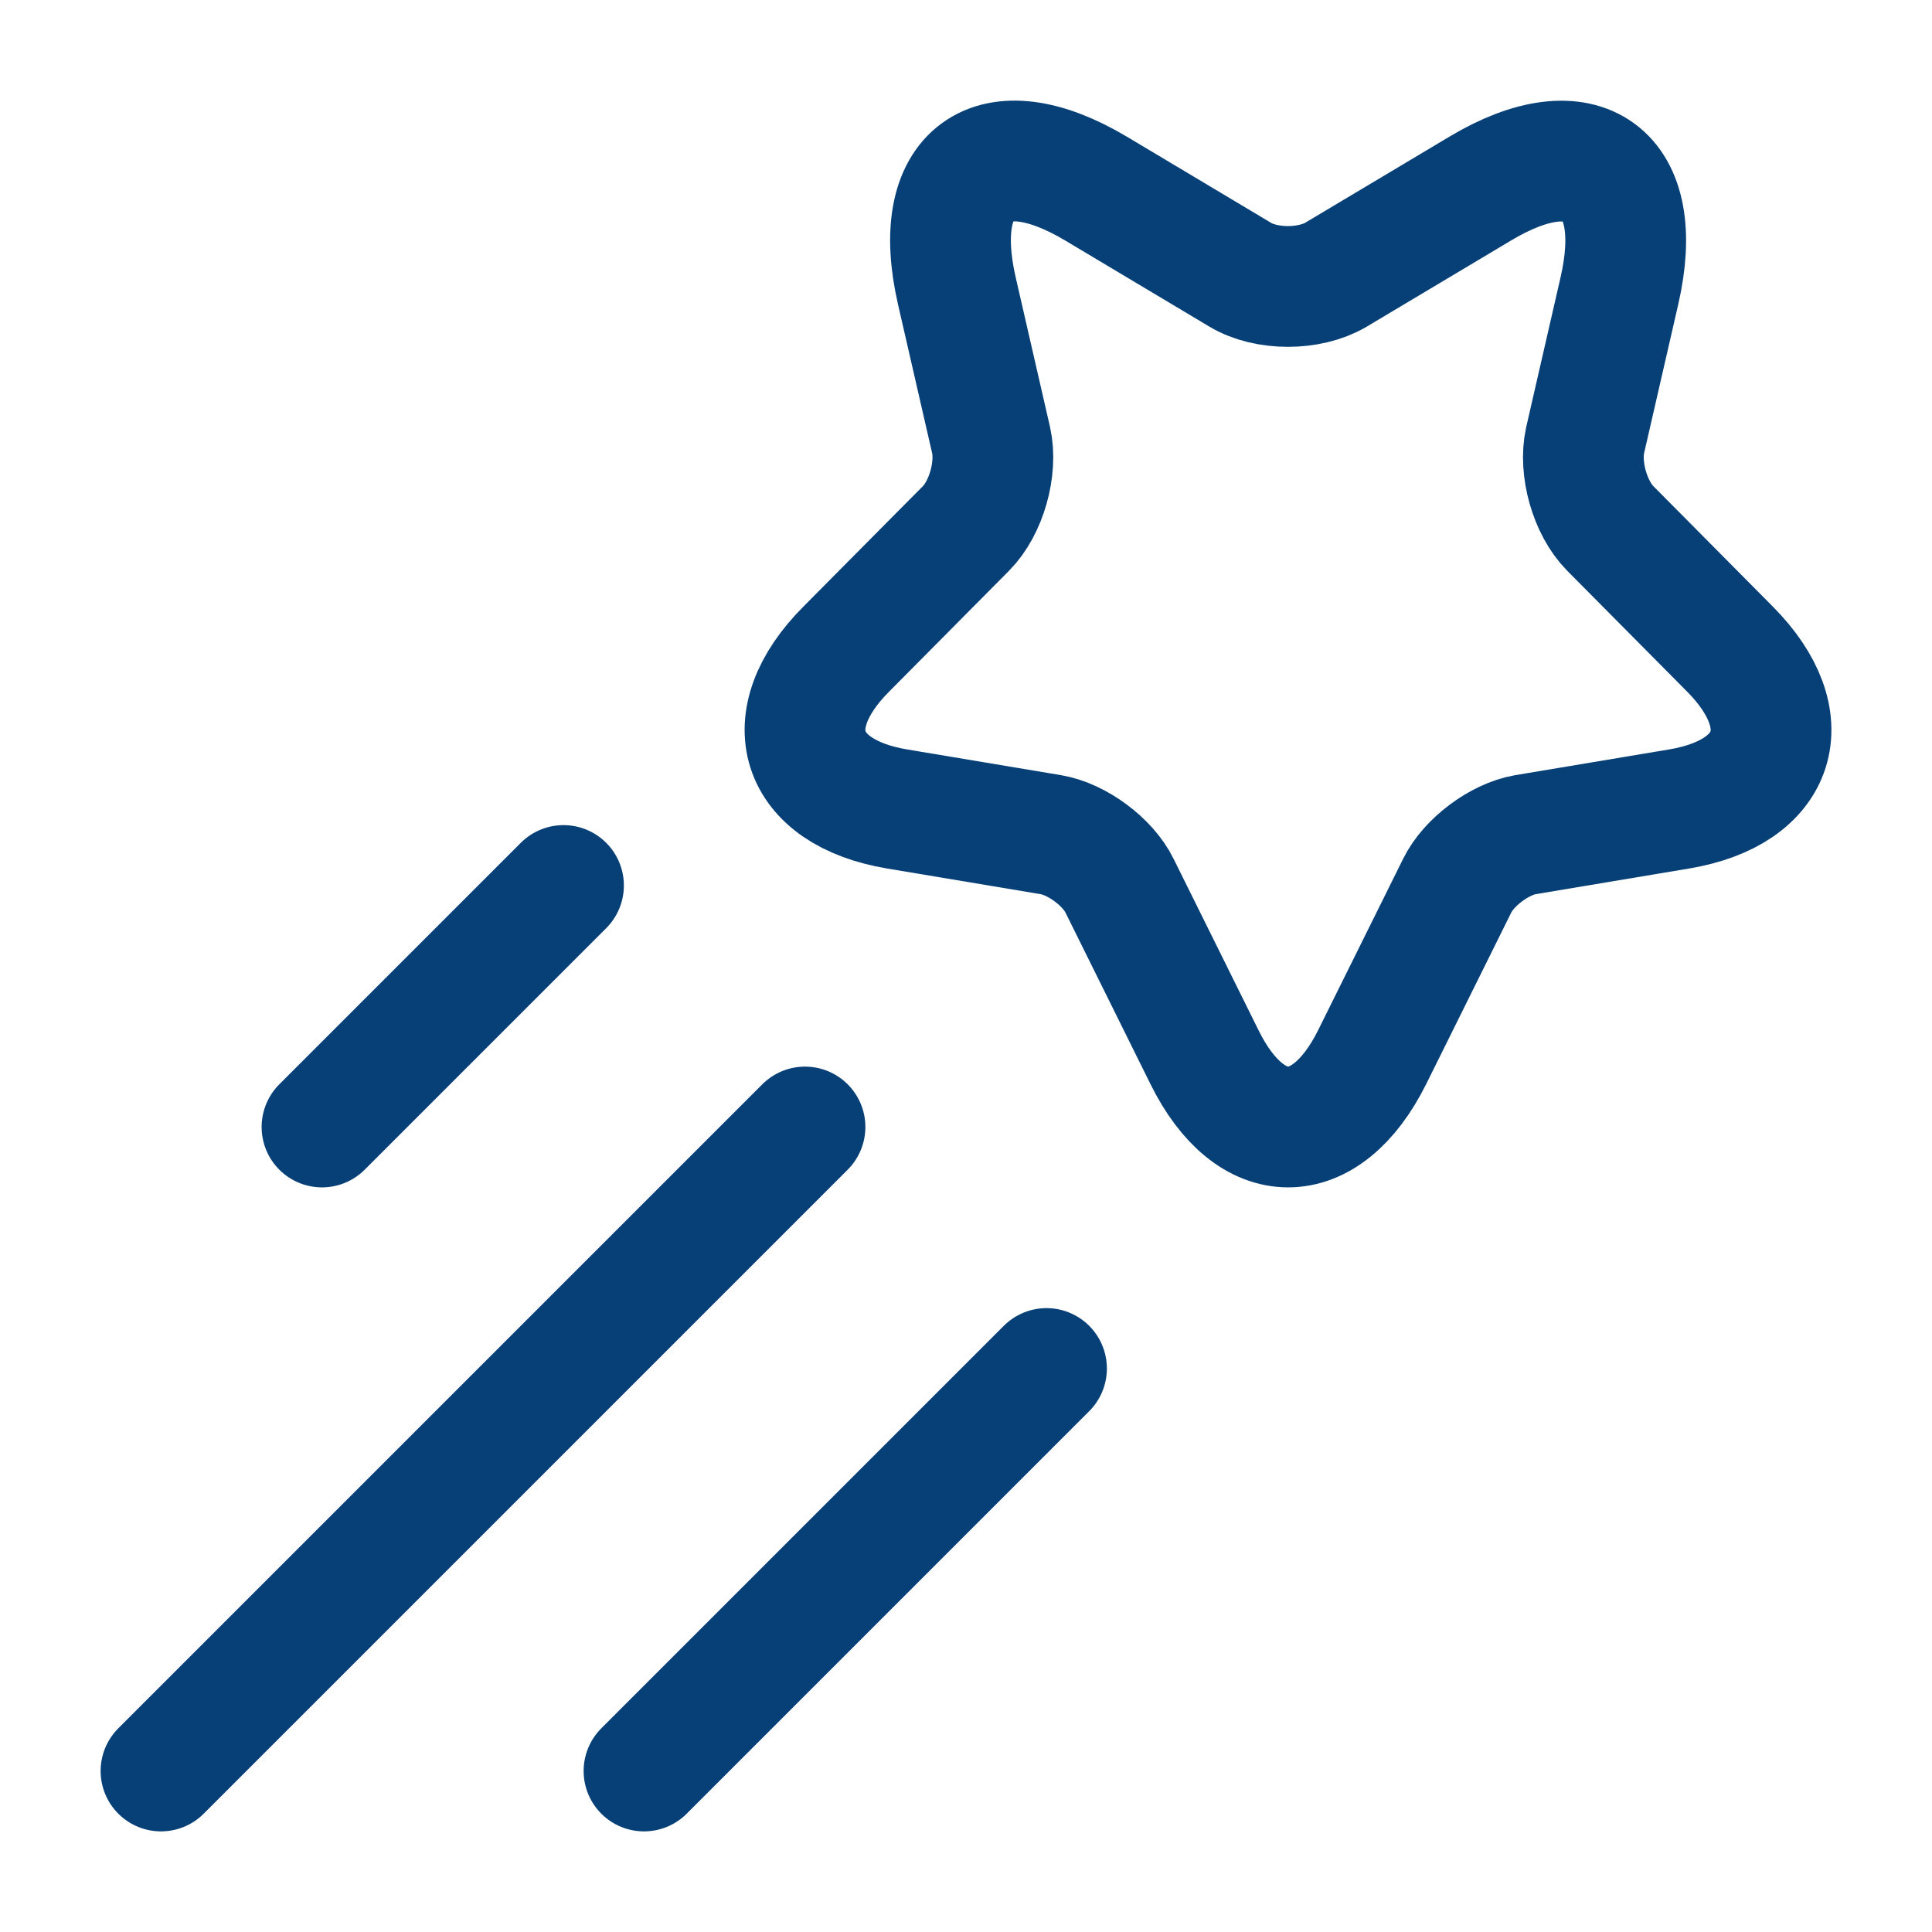
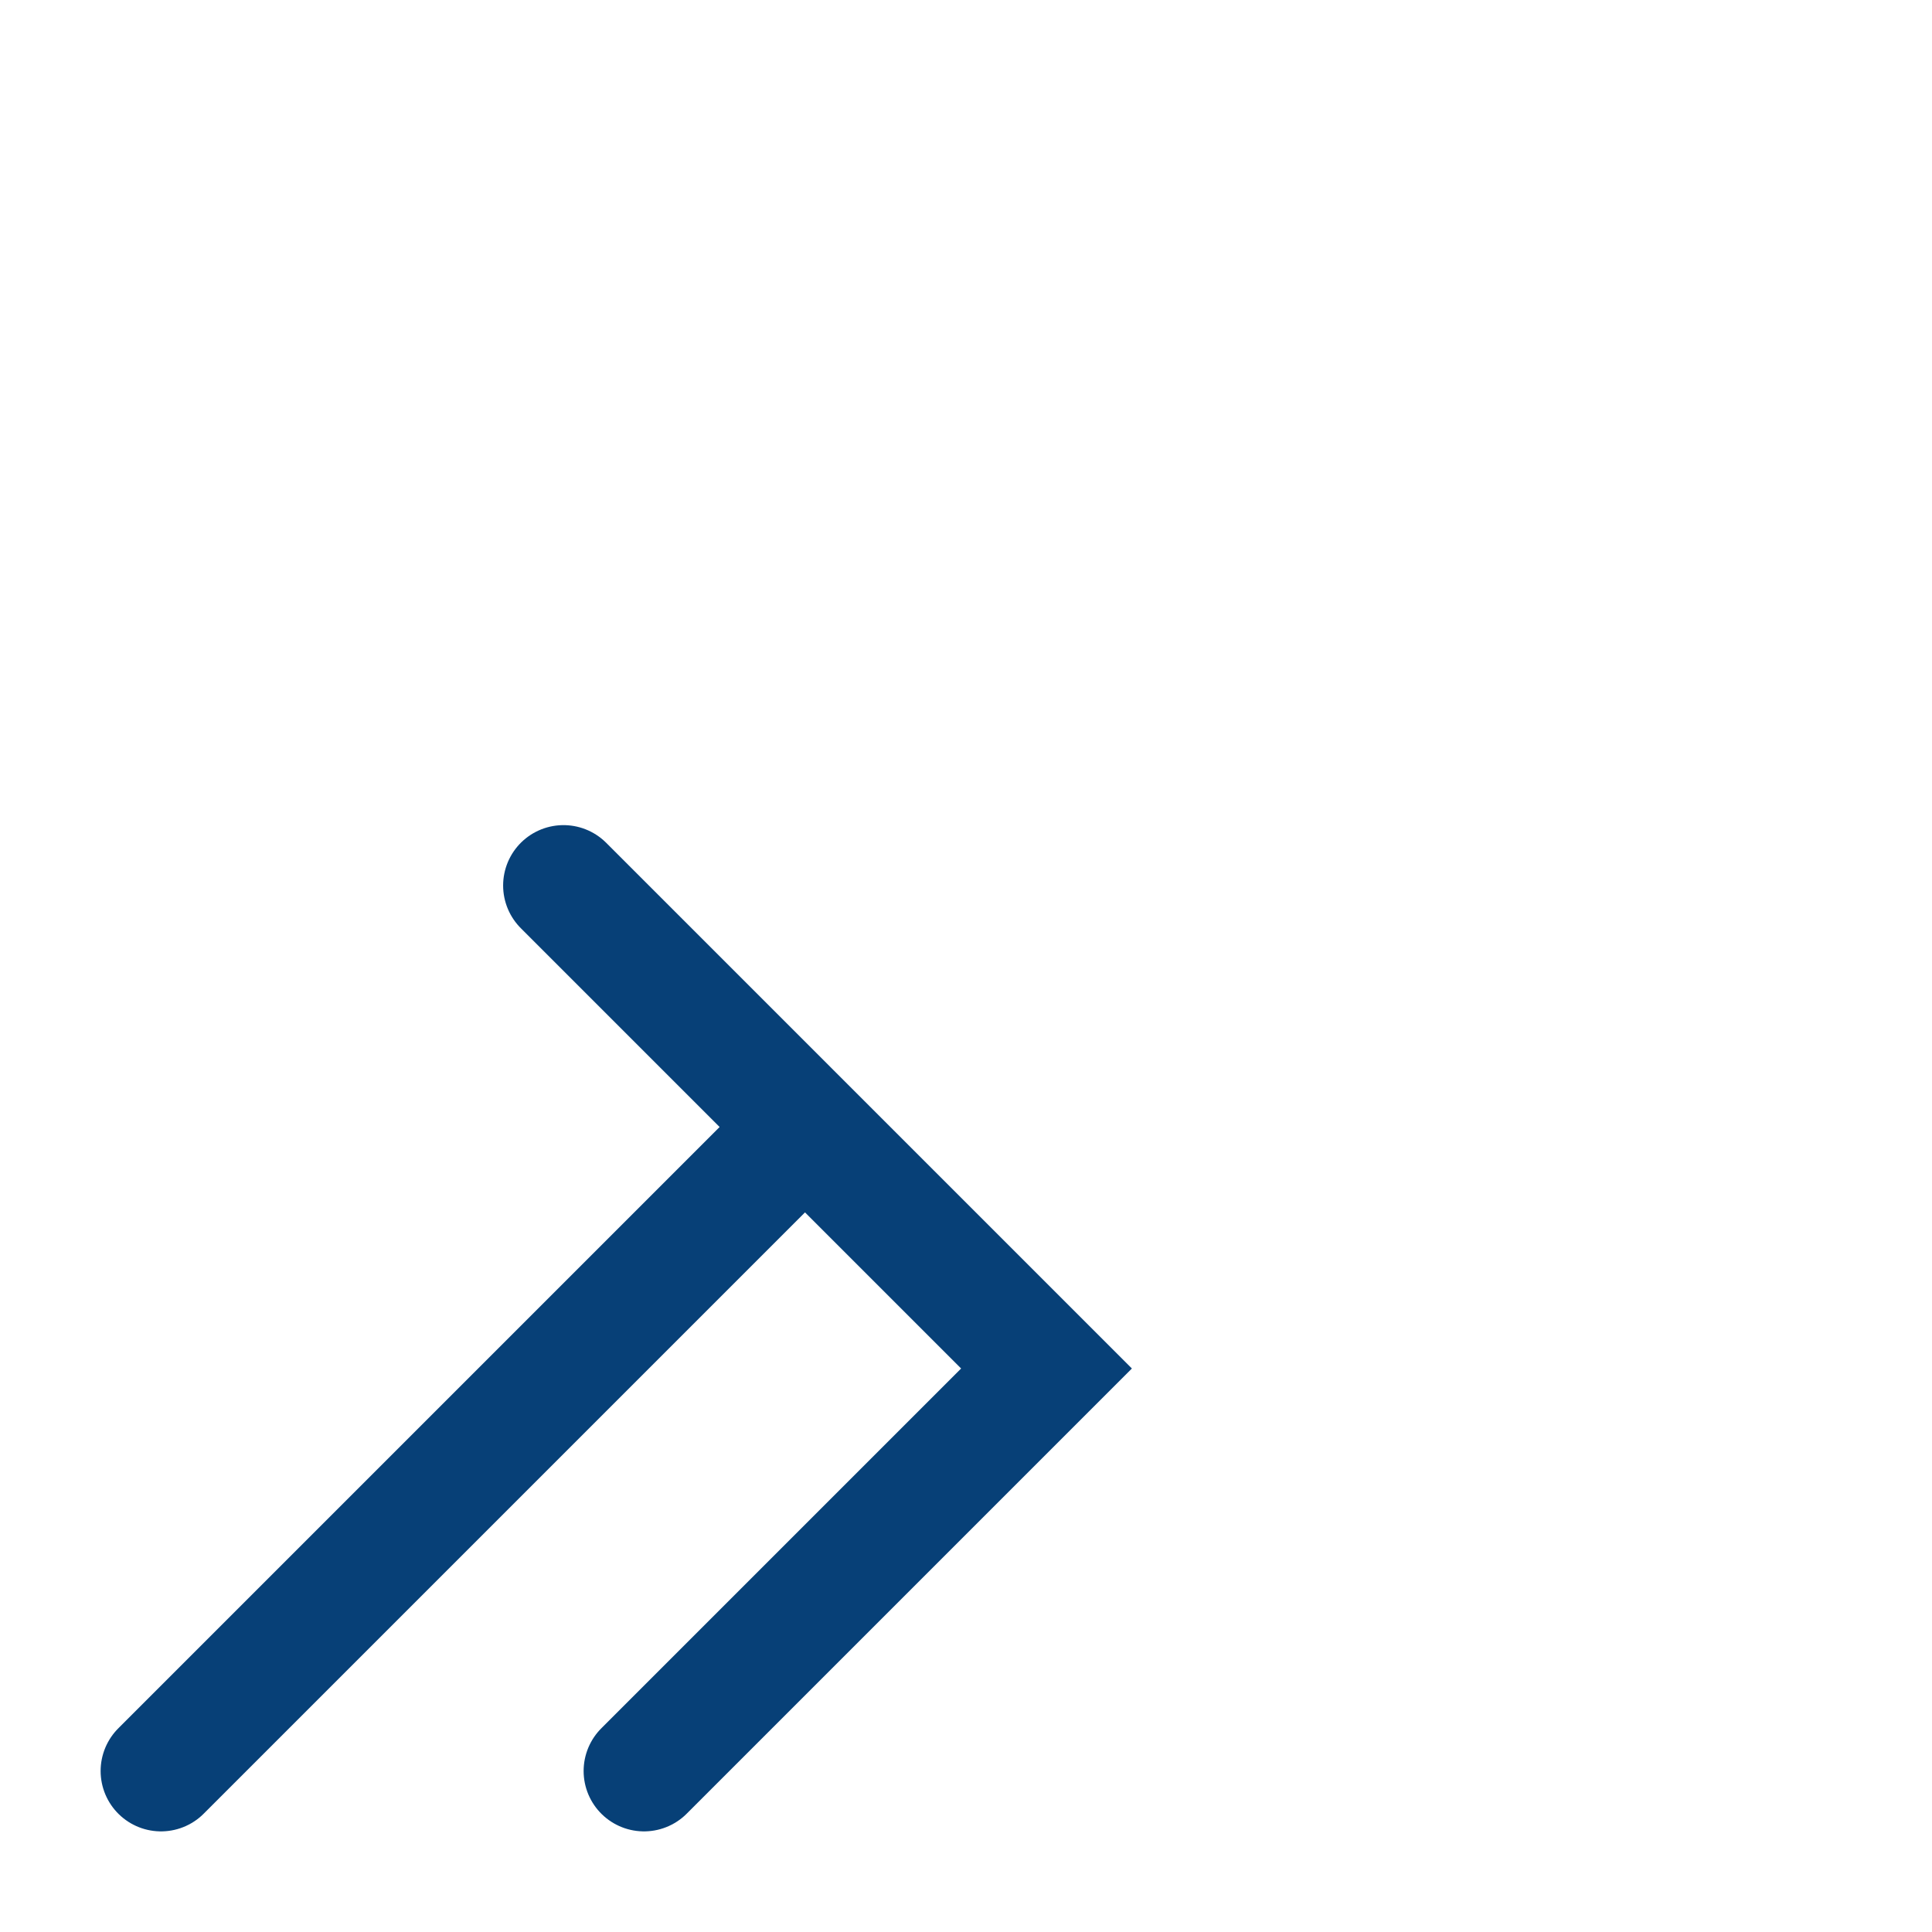
<svg xmlns="http://www.w3.org/2000/svg" width="24" height="24" viewBox="0 0 24 24" fill="none">
-   <path d="M14.963 13.133L13.908 11.004C13.764 10.708 13.38 10.424 13.056 10.369L11.142 10.049C9.918 9.843 9.63 8.948 10.512 8.064L12 6.564C12.252 6.31 12.39 5.82 12.312 5.469L11.886 3.612C11.55 2.143 12.324 1.574 13.614 2.342L15.407 3.413C15.731 3.607 16.265 3.607 16.595 3.413L18.389 2.342C19.673 1.574 20.453 2.149 20.117 3.612L19.691 5.469C19.613 5.82 19.751 6.31 20.003 6.564L21.491 8.064C22.367 8.948 22.085 9.843 20.861 10.049L18.947 10.369C18.629 10.424 18.245 10.708 18.101 11.004L17.045 13.133C16.469 14.289 15.533 14.289 14.963 13.133Z" stroke="#074077" stroke-width="1.5" stroke-linecap="round" stroke-linejoin="round" />
-   <path d="M2 22L10 14M8 22L13 17M4 14L7 11" stroke="#074077" stroke-width="1.5" stroke-linecap="round" />
+   <path d="M2 22L10 14M8 22L13 17L7 11" stroke="#074077" stroke-width="1.5" stroke-linecap="round" />
</svg>